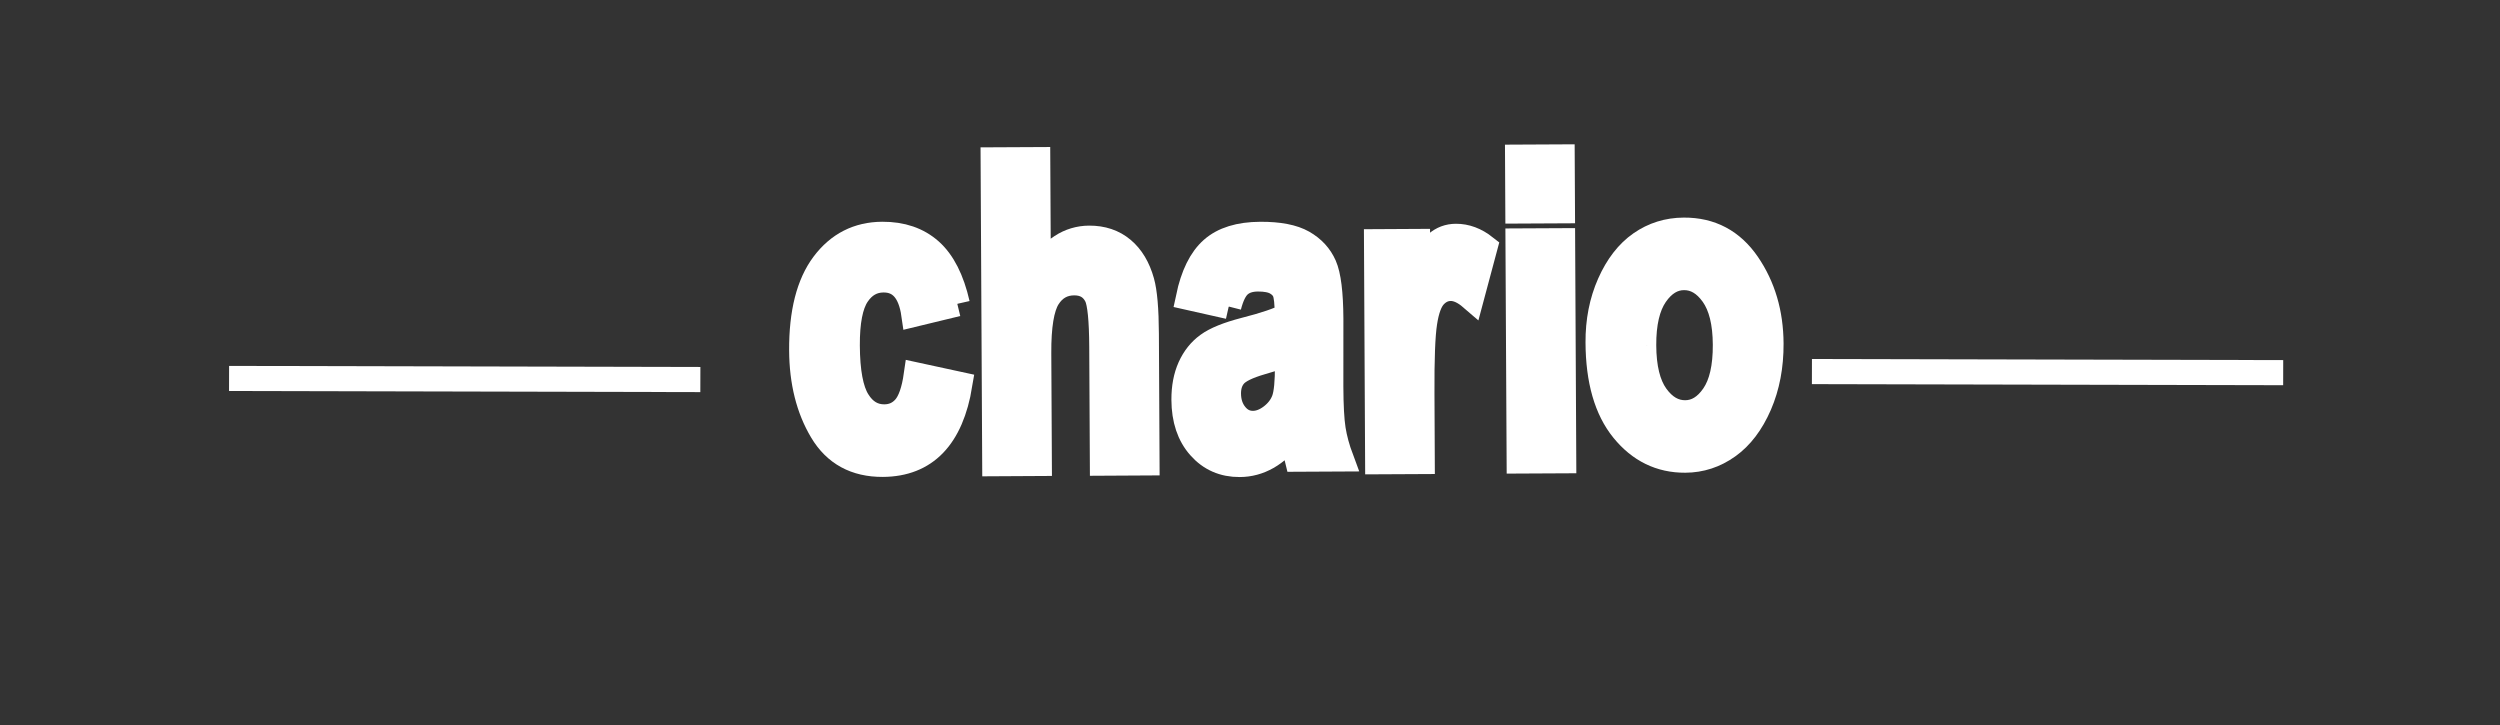
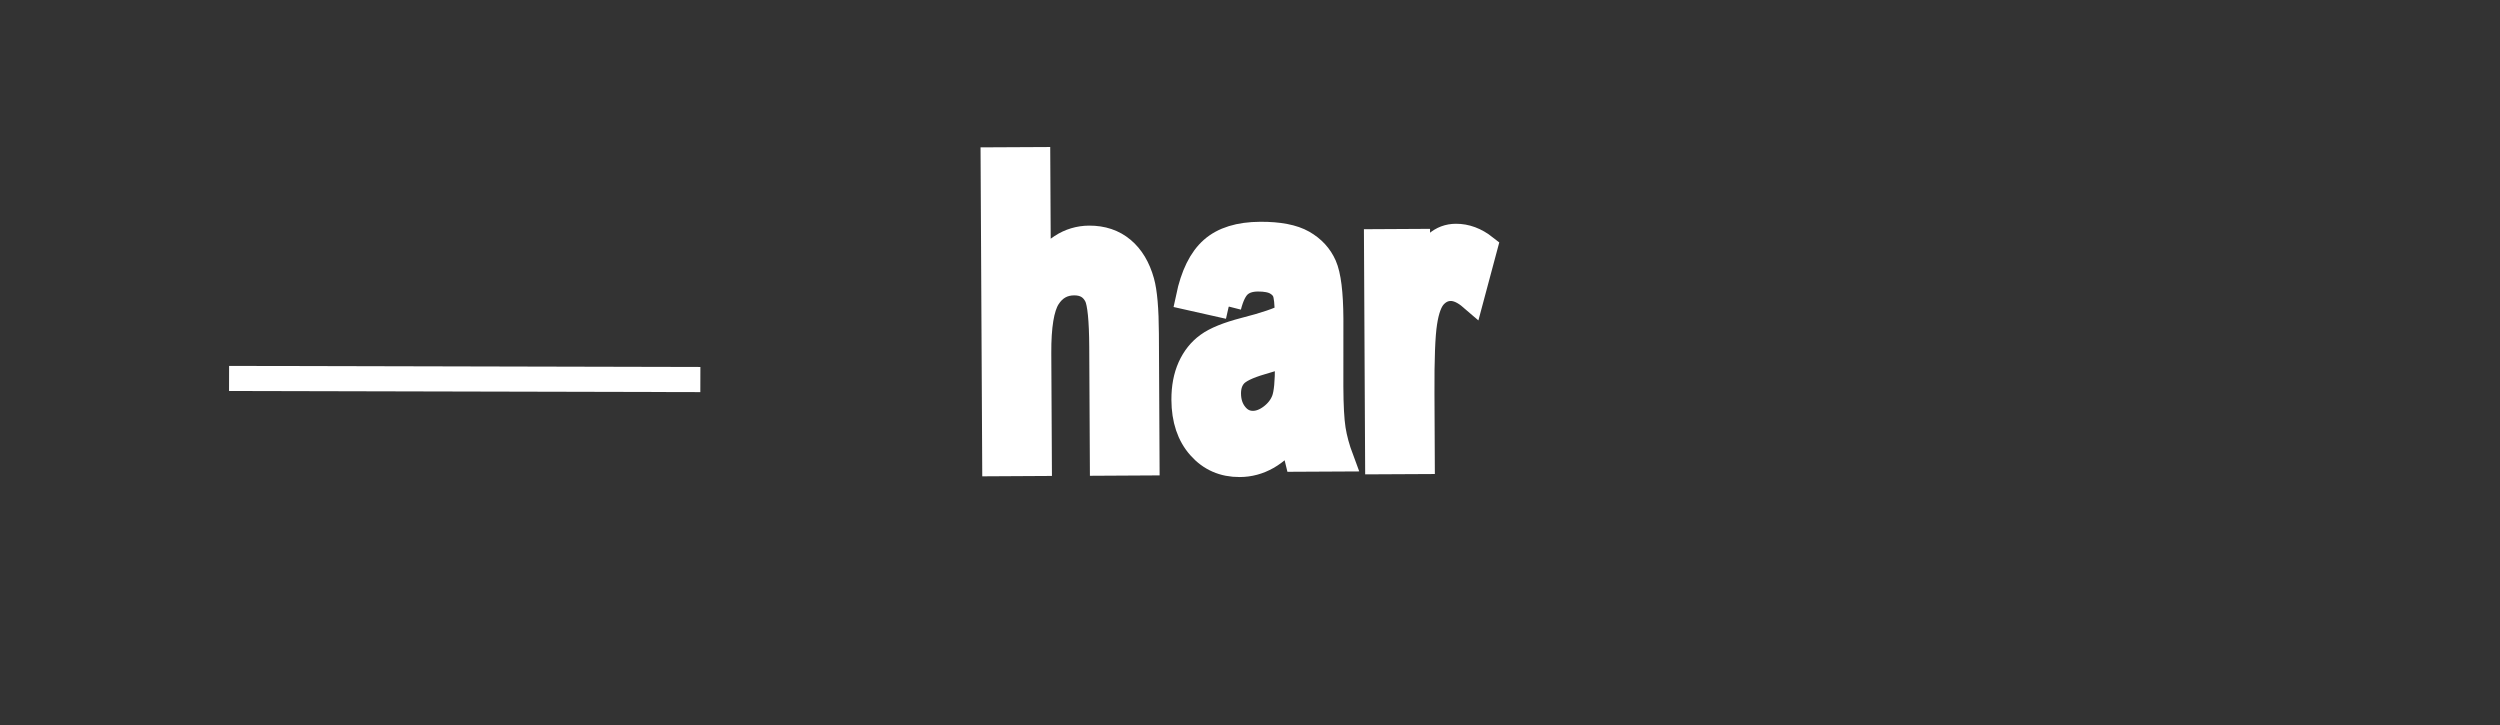
<svg xmlns="http://www.w3.org/2000/svg" version="1.1" id="Calque_1" x="0px" y="0px" width="99.556px" height="28.889px" viewBox="0 0 99.556 28.889" enable-background="new 0 0 99.556 28.889" xml:space="preserve">
  <rect x="0" y="0" width="99.556" height="28.889" fill="#333333" stroke="none" />
  <g>
    <g>
-       <path fill="#FFFFFF" stroke="#FFFFFF" stroke-miterlimit="10" d="M38.122,12.099l-1.731,0.419    c-0.132-0.916-0.536-1.375-1.211-1.371c-0.436,0.003-0.785,0.204-1.049,0.6c-0.264,0.399-0.395,1.069-0.39,2.012    c0.005,1.041,0.143,1.775,0.411,2.203c0.266,0.43,0.622,0.642,1.067,0.64c0.331-0.002,0.604-0.126,0.817-0.37    c0.213-0.246,0.364-0.678,0.453-1.299l1.735,0.376c-0.347,2.113-1.37,3.173-3.069,3.183c-1.086,0.005-1.896-0.435-2.425-1.325    c-0.53-0.888-0.798-1.959-0.805-3.214c-0.007-1.502,0.283-2.646,0.874-3.434c0.591-0.787,1.369-1.183,2.335-1.188    c0.782-0.004,1.419,0.215,1.916,0.657C37.545,10.429,37.903,11.133,38.122,12.099" />
      <path fill="#FFFFFF" stroke="#FFFFFF" stroke-miterlimit="10" d="M41.325,6.357l0.023,4.451c0.277-0.442,0.584-0.773,0.921-0.991    c0.337-0.219,0.705-0.329,1.102-0.332c0.528-0.003,0.972,0.147,1.33,0.447c0.359,0.3,0.614,0.728,0.769,1.283    c0.115,0.407,0.175,1.1,0.18,2.079l0.026,5.14l-1.776,0.01l-0.024-4.629c-0.005-1.073-0.073-1.743-0.199-2.013    c-0.178-0.361-0.479-0.541-0.903-0.54c-0.449,0.003-0.799,0.202-1.047,0.596c-0.247,0.394-0.368,1.13-0.362,2.208l0.023,4.39    l-1.775,0.01l-0.063-12.1L41.325,6.357z" />
      <path fill="#FFFFFF" stroke="#FFFFFF" stroke-miterlimit="10" d="M48.931,12.207l-1.606-0.361    c0.187-0.888,0.502-1.529,0.947-1.921c0.443-0.391,1.081-0.589,1.915-0.593c0.742-0.004,1.311,0.106,1.703,0.329    c0.392,0.224,0.674,0.529,0.844,0.917c0.17,0.387,0.257,1.092,0.263,2.114L52.996,15.4c0.003,0.758,0.034,1.324,0.092,1.695    c0.059,0.371,0.165,0.765,0.321,1.182l-1.748,0.009l-0.232-0.956c-0.3,0.386-0.62,0.677-0.964,0.872    c-0.342,0.194-0.707,0.293-1.095,0.295c-0.646,0.004-1.178-0.229-1.592-0.698c-0.417-0.468-0.626-1.094-0.63-1.876    c-0.002-0.495,0.079-0.928,0.245-1.298c0.167-0.369,0.401-0.666,0.706-0.886c0.304-0.223,0.791-0.42,1.463-0.595    c0.814-0.207,1.382-0.401,1.701-0.578c-0.002-0.483-0.036-0.798-0.1-0.948c-0.063-0.151-0.18-0.274-0.349-0.369    c-0.169-0.094-0.408-0.141-0.716-0.14c-0.312,0.001-0.557,0.08-0.735,0.234C49.183,11.496,49.039,11.783,48.931,12.207     M51.269,14.069c-0.222,0.1-0.569,0.218-1.039,0.354c-0.542,0.157-0.896,0.33-1.063,0.519c-0.166,0.188-0.248,0.432-0.247,0.73    c0.002,0.337,0.095,0.619,0.282,0.848c0.185,0.228,0.417,0.342,0.697,0.341c0.247-0.002,0.492-0.096,0.736-0.282    c0.241-0.186,0.408-0.407,0.502-0.661c0.093-0.255,0.137-0.716,0.133-1.384L51.269,14.069z" />
      <path fill="#FFFFFF" stroke="#FFFFFF" stroke-miterlimit="10" d="M56.637,18.379l-1.775,0.009l-0.045-8.763l1.633-0.009    l0.006,1.248c0.278-0.586,0.528-0.973,0.751-1.164c0.221-0.192,0.478-0.288,0.769-0.289c0.404-0.002,0.79,0.141,1.16,0.432    l-0.54,2.018c-0.292-0.252-0.567-0.377-0.826-0.375c-0.244,0.001-0.459,0.1-0.643,0.296c-0.185,0.197-0.317,0.551-0.395,1.064    c-0.08,0.512-0.115,1.453-0.108,2.825L56.637,18.379z" />
-       <path fill="#FFFFFF" stroke="#FFFFFF" stroke-miterlimit="10" d="M60.434,6.258l1.775-0.009l0.011,2.145l-1.775,0.009    L60.434,6.258z M60.451,9.595l1.775-0.009l0.045,8.763l-1.774,0.009L60.451,9.595z" />
-       <path fill="#FFFFFF" stroke="#FFFFFF" stroke-miterlimit="10" d="M63.639,13.64c-0.005-0.859,0.149-1.64,0.461-2.346    c0.313-0.706,0.724-1.237,1.233-1.592c0.509-0.355,1.084-0.534,1.721-0.537c1.073-0.006,1.919,0.443,2.536,1.344    c0.618,0.902,0.929,1.959,0.936,3.17c0.005,0.901-0.15,1.716-0.465,2.445c-0.317,0.728-0.732,1.276-1.248,1.643    c-0.518,0.37-1.085,0.555-1.702,0.558c-0.991,0.005-1.815-0.397-2.474-1.209C63.979,16.306,63.647,15.147,63.639,13.64     M65.456,13.754c0.004,0.887,0.168,1.556,0.491,2.008c0.324,0.452,0.712,0.678,1.164,0.676c0.443-0.003,0.821-0.234,1.135-0.693    c0.313-0.457,0.467-1.133,0.462-2.023c-0.004-0.87-0.168-1.533-0.491-1.989c-0.323-0.454-0.708-0.681-1.156-0.679    c-0.444,0.002-0.823,0.234-1.139,0.691C65.608,12.204,65.451,12.873,65.456,13.754" />
    </g>
    <line fill="#FFFFFF" stroke="#FFFFFF" stroke-miterlimit="10" x1="27.89" y1="15.115" x2="9.122" y2="15.071" />
-     <line fill="#FFFFFF" stroke="#FFFFFF" stroke-miterlimit="10" x1="90.922" y1="14.84" x2="72.155" y2="14.797" />
  </g>
</svg>